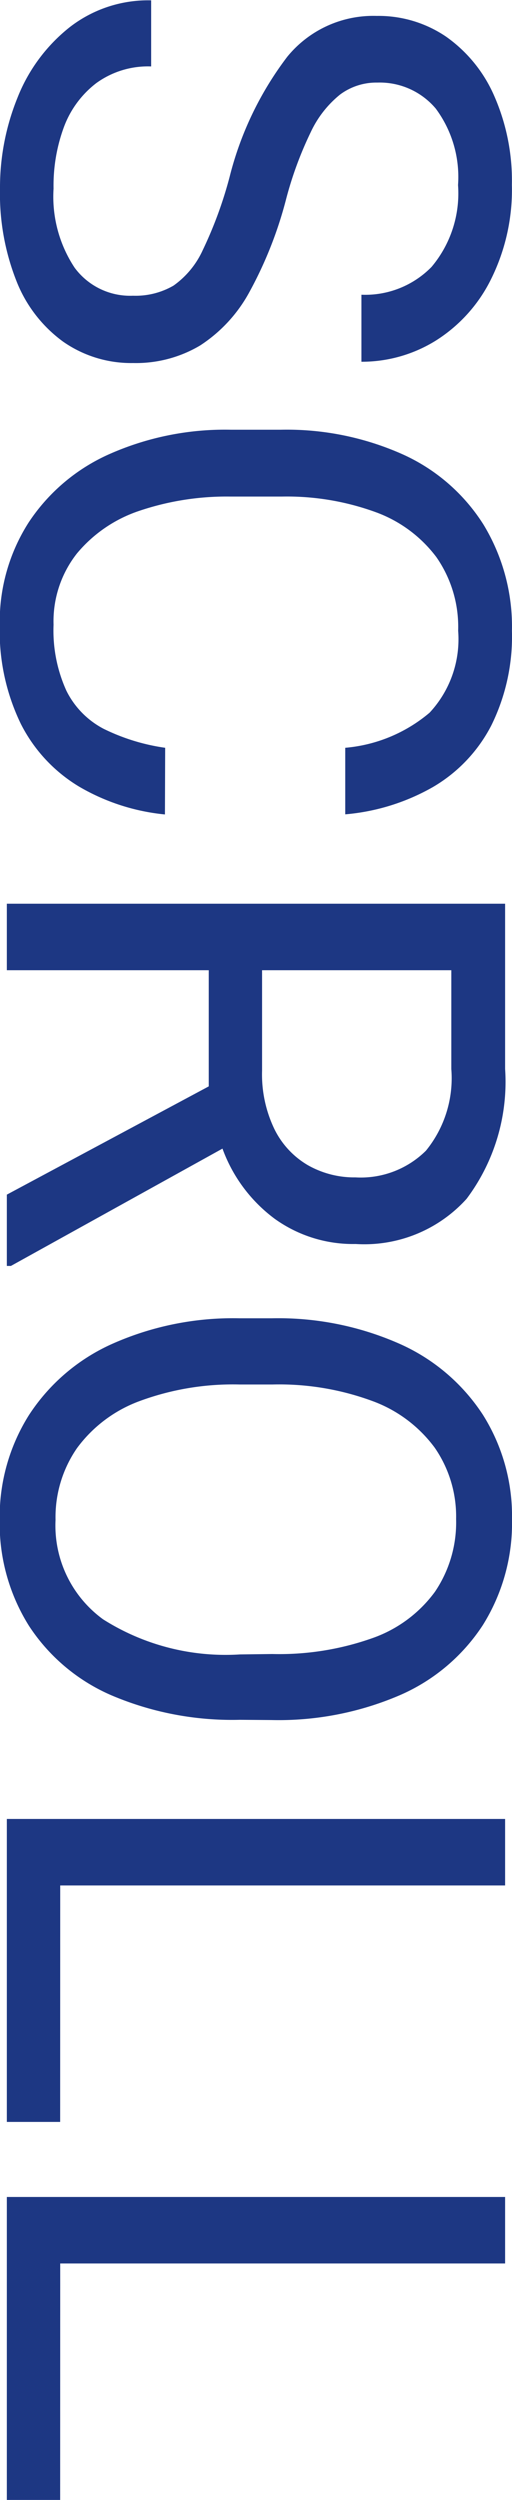
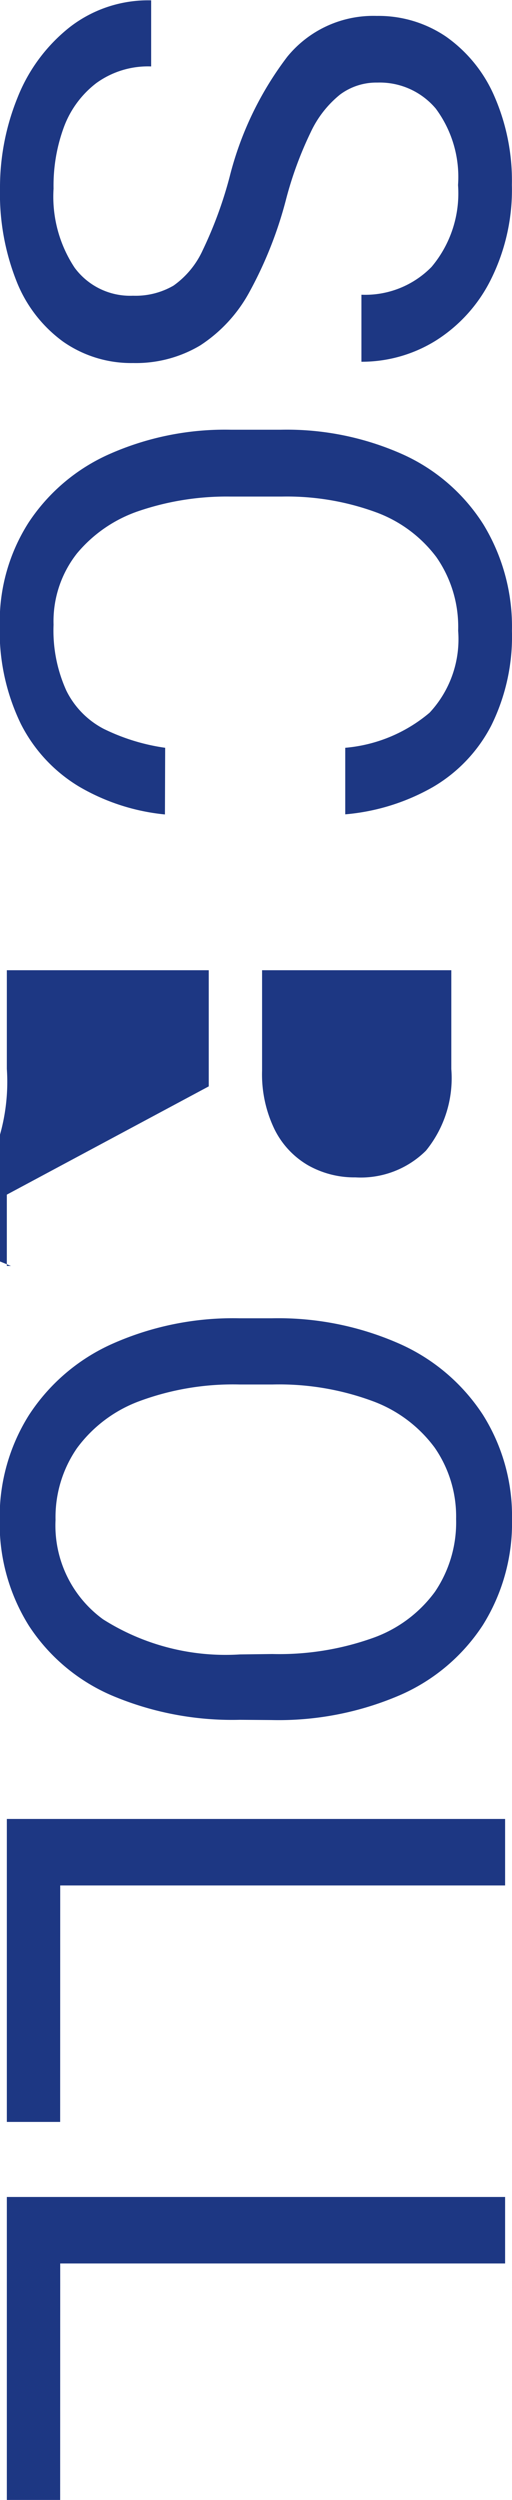
<svg xmlns="http://www.w3.org/2000/svg" width="8.766" height="42.744">
-   <path data-name="Path 44363" d="M3.931 3.025A5.668 5.668 0 0 1 4.917.972a1.9 1.9 0 0 1 1.532-.7 2.059 2.059 0 0 1 1.186.353 2.418 2.418 0 0 1 .829 1.02 3.6 3.6 0 0 1 .3 1.515 3.435 3.435 0 0 1-.357 1.614 2.6 2.6 0 0 1-.948 1.051 2.4 2.4 0 0 1-1.271.36V5.039a1.589 1.589 0 0 0 1.2-.475 1.952 1.952 0 0 0 .454-1.4 1.961 1.961 0 0 0-.381-1.307 1.254 1.254 0 0 0-1-.445 1.04 1.04 0 0 0-.639.205 1.809 1.809 0 0 0-.5.639A6.268 6.268 0 0 0 4.9 3.399a6.882 6.882 0 0 1-.633 1.6 2.522 2.522 0 0 1-.841.908 2.151 2.151 0 0 1-1.146.3 2.034 2.034 0 0 1-1.2-.366 2.335 2.335 0 0 1-.8-1.04A4.054 4.054 0 0 1 0 3.225a4.087 4.087 0 0 1 .3-1.556 2.889 2.889 0 0 1 .888-1.2 2.19 2.19 0 0 1 1.4-.463v1.13a1.508 1.508 0 0 0-.938.284 1.684 1.684 0 0 0-.557.756 2.889 2.889 0 0 0-.176 1.049 2.2 2.2 0 0 0 .36 1.351 1.181 1.181 0 0 0 1 .48 1.294 1.294 0 0 0 .694-.173 1.51 1.51 0 0 0 .5-.606 7.05 7.05 0 0 0 .46-1.252Zm-1.107 10.9a3.6 3.6 0 0 1-1.468-.475 2.639 2.639 0 0 1-1-1.075 3.634 3.634 0 0 1-.36-1.69 3.142 3.142 0 0 1 .493-1.75 3.215 3.215 0 0 1 1.386-1.172 4.879 4.879 0 0 1 2.074-.416h.861a4.865 4.865 0 0 1 2.08.419 3.18 3.18 0 0 1 1.386 1.2 3.355 3.355 0 0 1 .489 1.822 3.432 3.432 0 0 1-.354 1.617 2.6 2.6 0 0 1-1 1.052 3.656 3.656 0 0 1-1.5.466v-1.138a2.575 2.575 0 0 0 1.444-.6 1.841 1.841 0 0 0 .489-1.4 2.084 2.084 0 0 0-.373-1.26 2.268 2.268 0 0 0-1.054-.774 4.44 4.44 0 0 0-1.594-.261H3.95a4.678 4.678 0 0 0-1.553.24 2.359 2.359 0 0 0-1.08.733 1.874 1.874 0 0 0-.4 1.219 2.487 2.487 0 0 0 .22 1.128 1.473 1.473 0 0 0 .636.65 3.484 3.484 0 0 0 1.055.325ZM.187 21.644h-.07v-1.219l3.457-1.851v-1.986H.117v-1.137h8.531v2.824a3.33 3.33 0 0 1-.659 2.221 2.36 2.36 0 0 1-1.9.773 2.3 2.3 0 0 1-1.386-.431 2.6 2.6 0 0 1-.894-1.2Zm4.3-3.34a2.157 2.157 0 0 0 .211 1 1.458 1.458 0 0 0 .574.618 1.61 1.61 0 0 0 .814.208 1.584 1.584 0 0 0 1.207-.457 1.962 1.962 0 0 0 .434-1.395v-1.69h-3.24Zm-.381 11.1a5.279 5.279 0 0 1-2.189-.415 3.2 3.2 0 0 1-1.422-1.193 3.285 3.285 0 0 1-.5-1.811 3.261 3.261 0 0 1 .5-1.79 3.31 3.31 0 0 1 1.427-1.219 5.085 5.085 0 0 1 2.183-.437h.545a5.134 5.134 0 0 1 2.186.434 3.3 3.3 0 0 1 1.43 1.213 3.246 3.246 0 0 1 .5 1.787 3.285 3.285 0 0 1-.5 1.813 3.231 3.231 0 0 1-1.427 1.2 5.252 5.252 0 0 1-2.188.422Zm.557-1.125a4.772 4.772 0 0 0 1.714-.272 2.247 2.247 0 0 0 1.069-.791 2.115 2.115 0 0 0 .363-1.245 2.067 2.067 0 0 0-.366-1.219 2.31 2.31 0 0 0-1.072-.8 4.619 4.619 0 0 0-1.708-.281h-.557a4.618 4.618 0 0 0-1.717.284 2.327 2.327 0 0 0-1.072.806 2.076 2.076 0 0 0-.366 1.225 1.982 1.982 0 0 0 .814 1.7 3.918 3.918 0 0 0 2.344.6Zm-3.633 8H.117v-5.18h8.531v1.137H1.031Zm0 6.463H.117v-5.18h8.531v1.137H1.031Z" fill="#1d3783" />
+   <path data-name="Path 44363" d="M3.931 3.025A5.668 5.668 0 0 1 4.917.972a1.9 1.9 0 0 1 1.532-.7 2.059 2.059 0 0 1 1.186.353 2.418 2.418 0 0 1 .829 1.02 3.6 3.6 0 0 1 .3 1.515 3.435 3.435 0 0 1-.357 1.614 2.6 2.6 0 0 1-.948 1.051 2.4 2.4 0 0 1-1.271.36V5.039a1.589 1.589 0 0 0 1.2-.475 1.952 1.952 0 0 0 .454-1.4 1.961 1.961 0 0 0-.381-1.307 1.254 1.254 0 0 0-1-.445 1.04 1.04 0 0 0-.639.205 1.809 1.809 0 0 0-.5.639A6.268 6.268 0 0 0 4.9 3.399a6.882 6.882 0 0 1-.633 1.6 2.522 2.522 0 0 1-.841.908 2.151 2.151 0 0 1-1.146.3 2.034 2.034 0 0 1-1.2-.366 2.335 2.335 0 0 1-.8-1.04A4.054 4.054 0 0 1 0 3.225a4.087 4.087 0 0 1 .3-1.556 2.889 2.889 0 0 1 .888-1.2 2.19 2.19 0 0 1 1.4-.463v1.13a1.508 1.508 0 0 0-.938.284 1.684 1.684 0 0 0-.557.756 2.889 2.889 0 0 0-.176 1.049 2.2 2.2 0 0 0 .36 1.351 1.181 1.181 0 0 0 1 .48 1.294 1.294 0 0 0 .694-.173 1.51 1.51 0 0 0 .5-.606 7.05 7.05 0 0 0 .46-1.252Zm-1.107 10.9a3.6 3.6 0 0 1-1.468-.475 2.639 2.639 0 0 1-1-1.075 3.634 3.634 0 0 1-.36-1.69 3.142 3.142 0 0 1 .493-1.75 3.215 3.215 0 0 1 1.386-1.172 4.879 4.879 0 0 1 2.074-.416h.861a4.865 4.865 0 0 1 2.08.419 3.18 3.18 0 0 1 1.386 1.2 3.355 3.355 0 0 1 .489 1.822 3.432 3.432 0 0 1-.354 1.617 2.6 2.6 0 0 1-1 1.052 3.656 3.656 0 0 1-1.5.466v-1.138a2.575 2.575 0 0 0 1.444-.6 1.841 1.841 0 0 0 .489-1.4 2.084 2.084 0 0 0-.373-1.26 2.268 2.268 0 0 0-1.054-.774 4.44 4.44 0 0 0-1.594-.261H3.95a4.678 4.678 0 0 0-1.553.24 2.359 2.359 0 0 0-1.08.733 1.874 1.874 0 0 0-.4 1.219 2.487 2.487 0 0 0 .22 1.128 1.473 1.473 0 0 0 .636.65 3.484 3.484 0 0 0 1.055.325ZM.187 21.644h-.07v-1.219l3.457-1.851v-1.986H.117v-1.137v2.824a3.33 3.33 0 0 1-.659 2.221 2.36 2.36 0 0 1-1.9.773 2.3 2.3 0 0 1-1.386-.431 2.6 2.6 0 0 1-.894-1.2Zm4.3-3.34a2.157 2.157 0 0 0 .211 1 1.458 1.458 0 0 0 .574.618 1.61 1.61 0 0 0 .814.208 1.584 1.584 0 0 0 1.207-.457 1.962 1.962 0 0 0 .434-1.395v-1.69h-3.24Zm-.381 11.1a5.279 5.279 0 0 1-2.189-.415 3.2 3.2 0 0 1-1.422-1.193 3.285 3.285 0 0 1-.5-1.811 3.261 3.261 0 0 1 .5-1.79 3.31 3.31 0 0 1 1.427-1.219 5.085 5.085 0 0 1 2.183-.437h.545a5.134 5.134 0 0 1 2.186.434 3.3 3.3 0 0 1 1.43 1.213 3.246 3.246 0 0 1 .5 1.787 3.285 3.285 0 0 1-.5 1.813 3.231 3.231 0 0 1-1.427 1.2 5.252 5.252 0 0 1-2.188.422Zm.557-1.125a4.772 4.772 0 0 0 1.714-.272 2.247 2.247 0 0 0 1.069-.791 2.115 2.115 0 0 0 .363-1.245 2.067 2.067 0 0 0-.366-1.219 2.31 2.31 0 0 0-1.072-.8 4.619 4.619 0 0 0-1.708-.281h-.557a4.618 4.618 0 0 0-1.717.284 2.327 2.327 0 0 0-1.072.806 2.076 2.076 0 0 0-.366 1.225 1.982 1.982 0 0 0 .814 1.7 3.918 3.918 0 0 0 2.344.6Zm-3.633 8H.117v-5.18h8.531v1.137H1.031Zm0 6.463H.117v-5.18h8.531v1.137H1.031Z" fill="#1d3783" />
</svg>